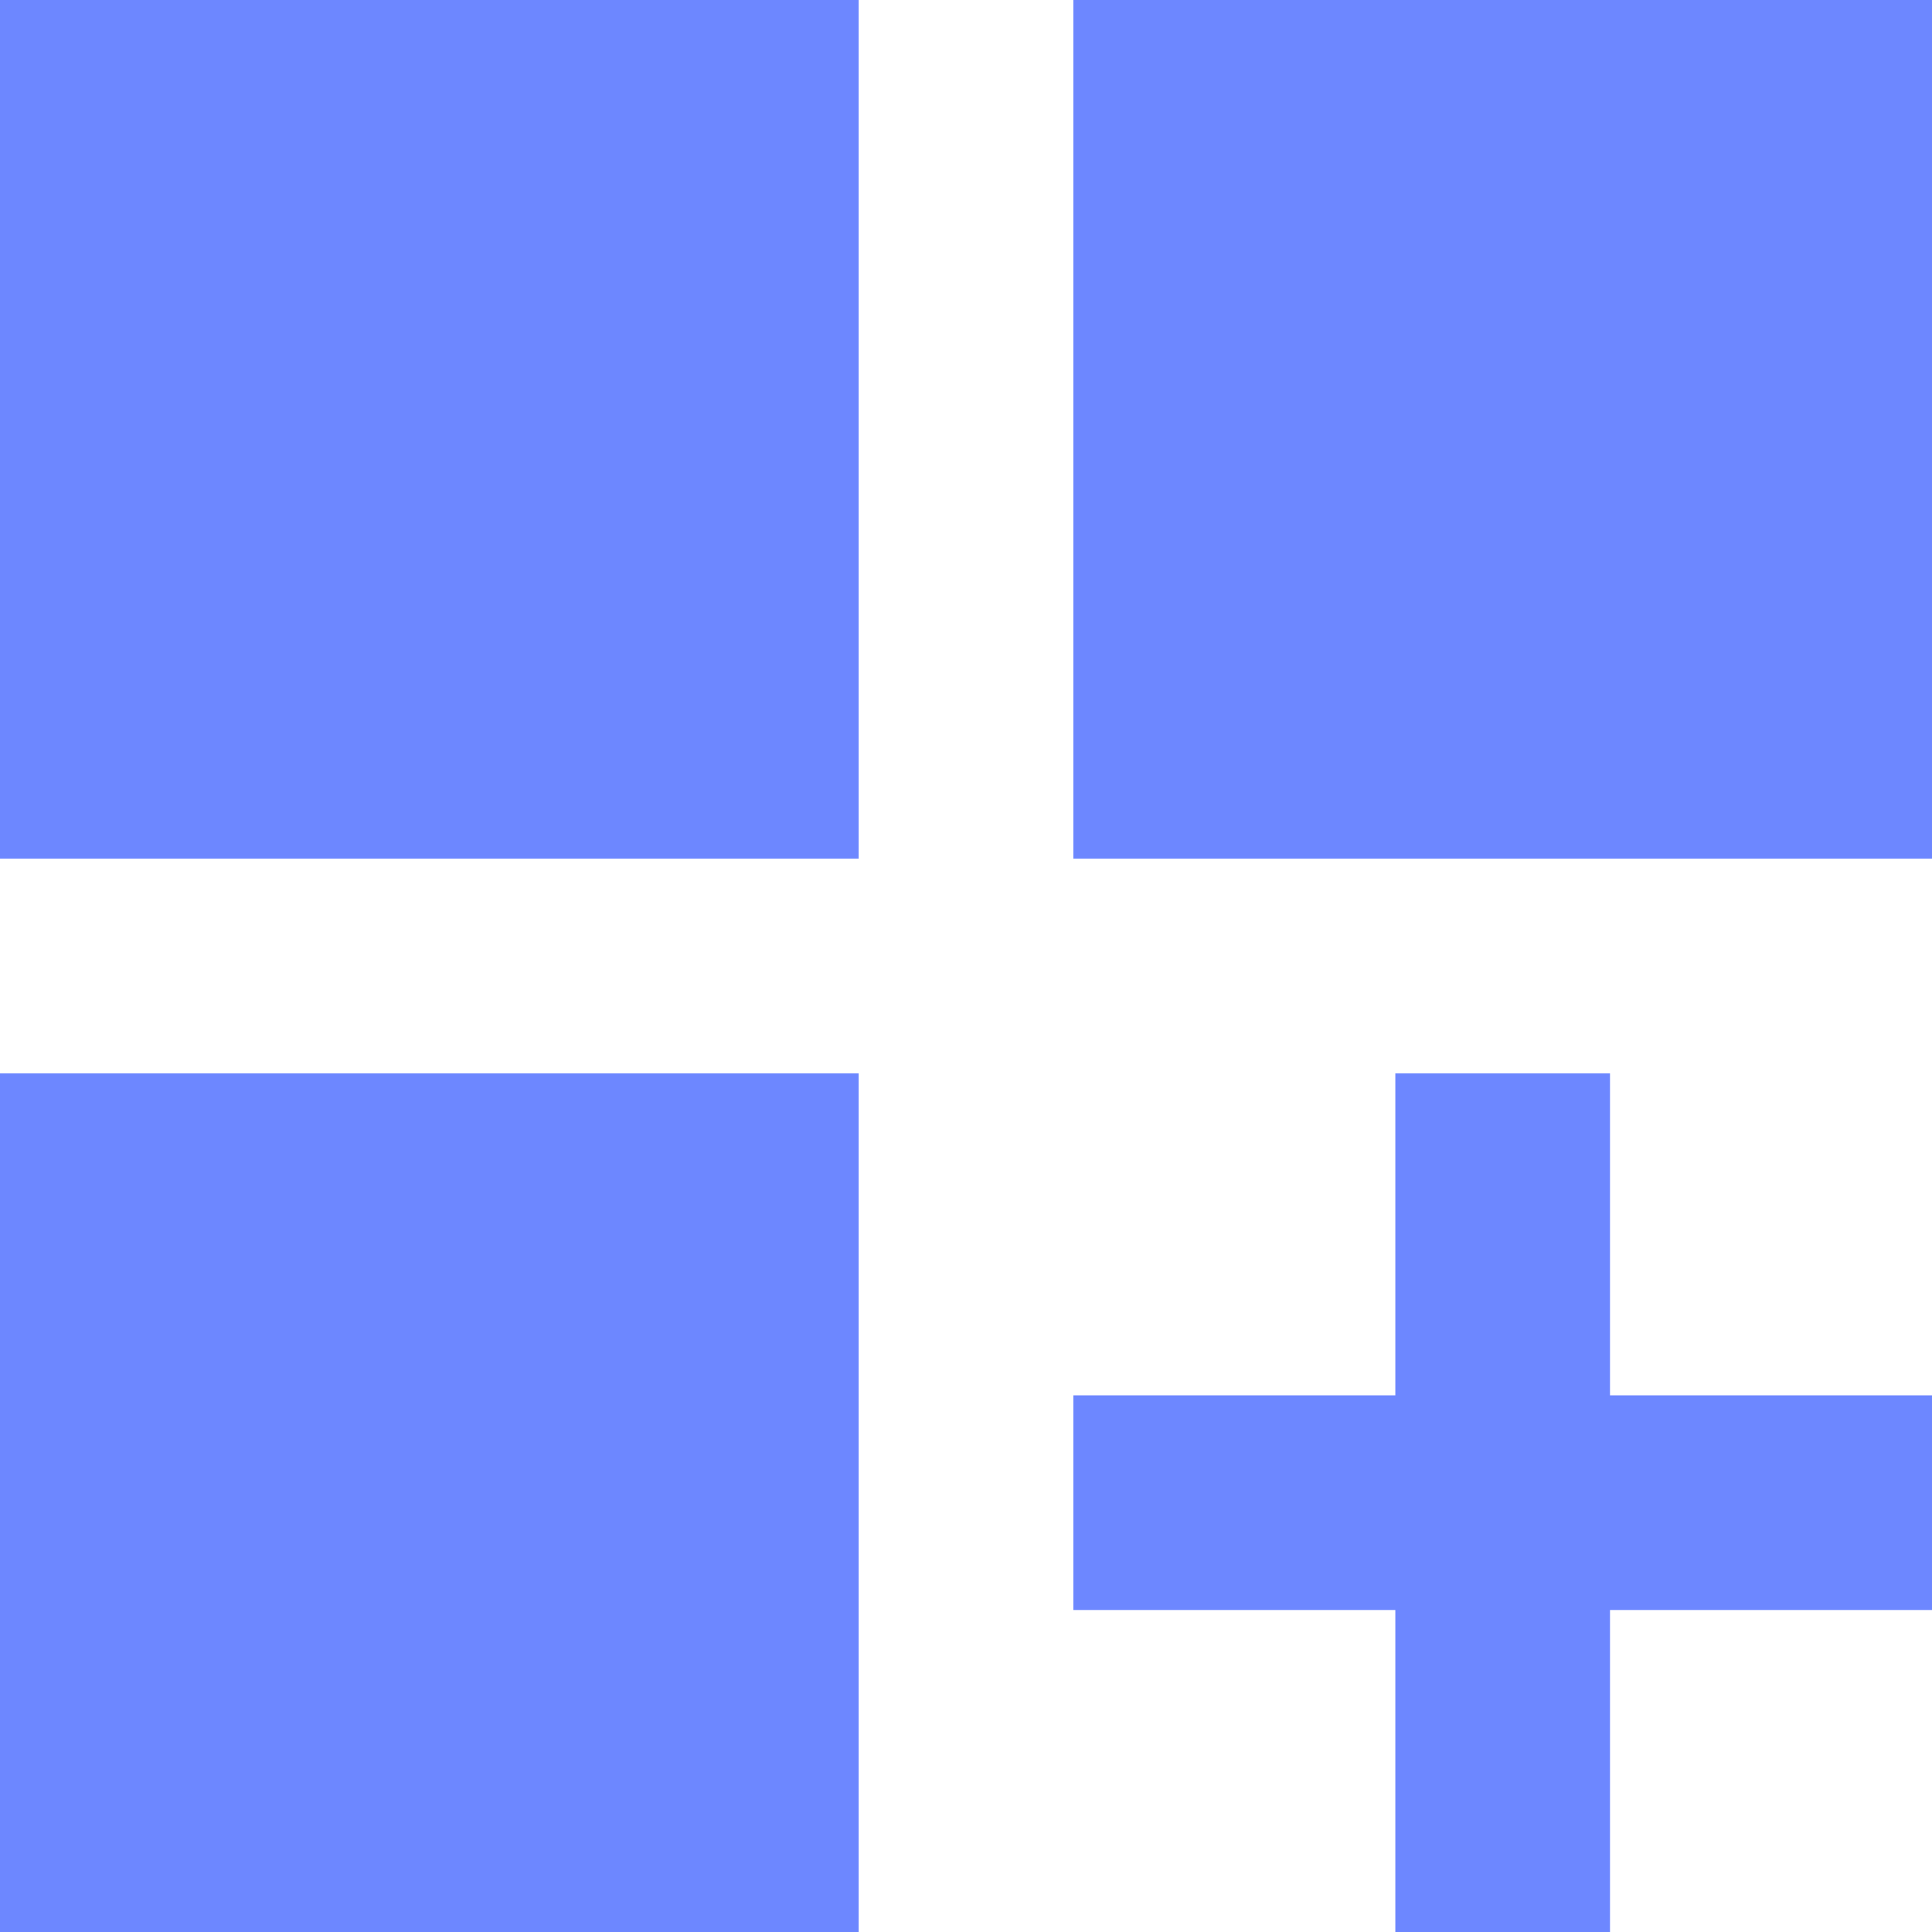
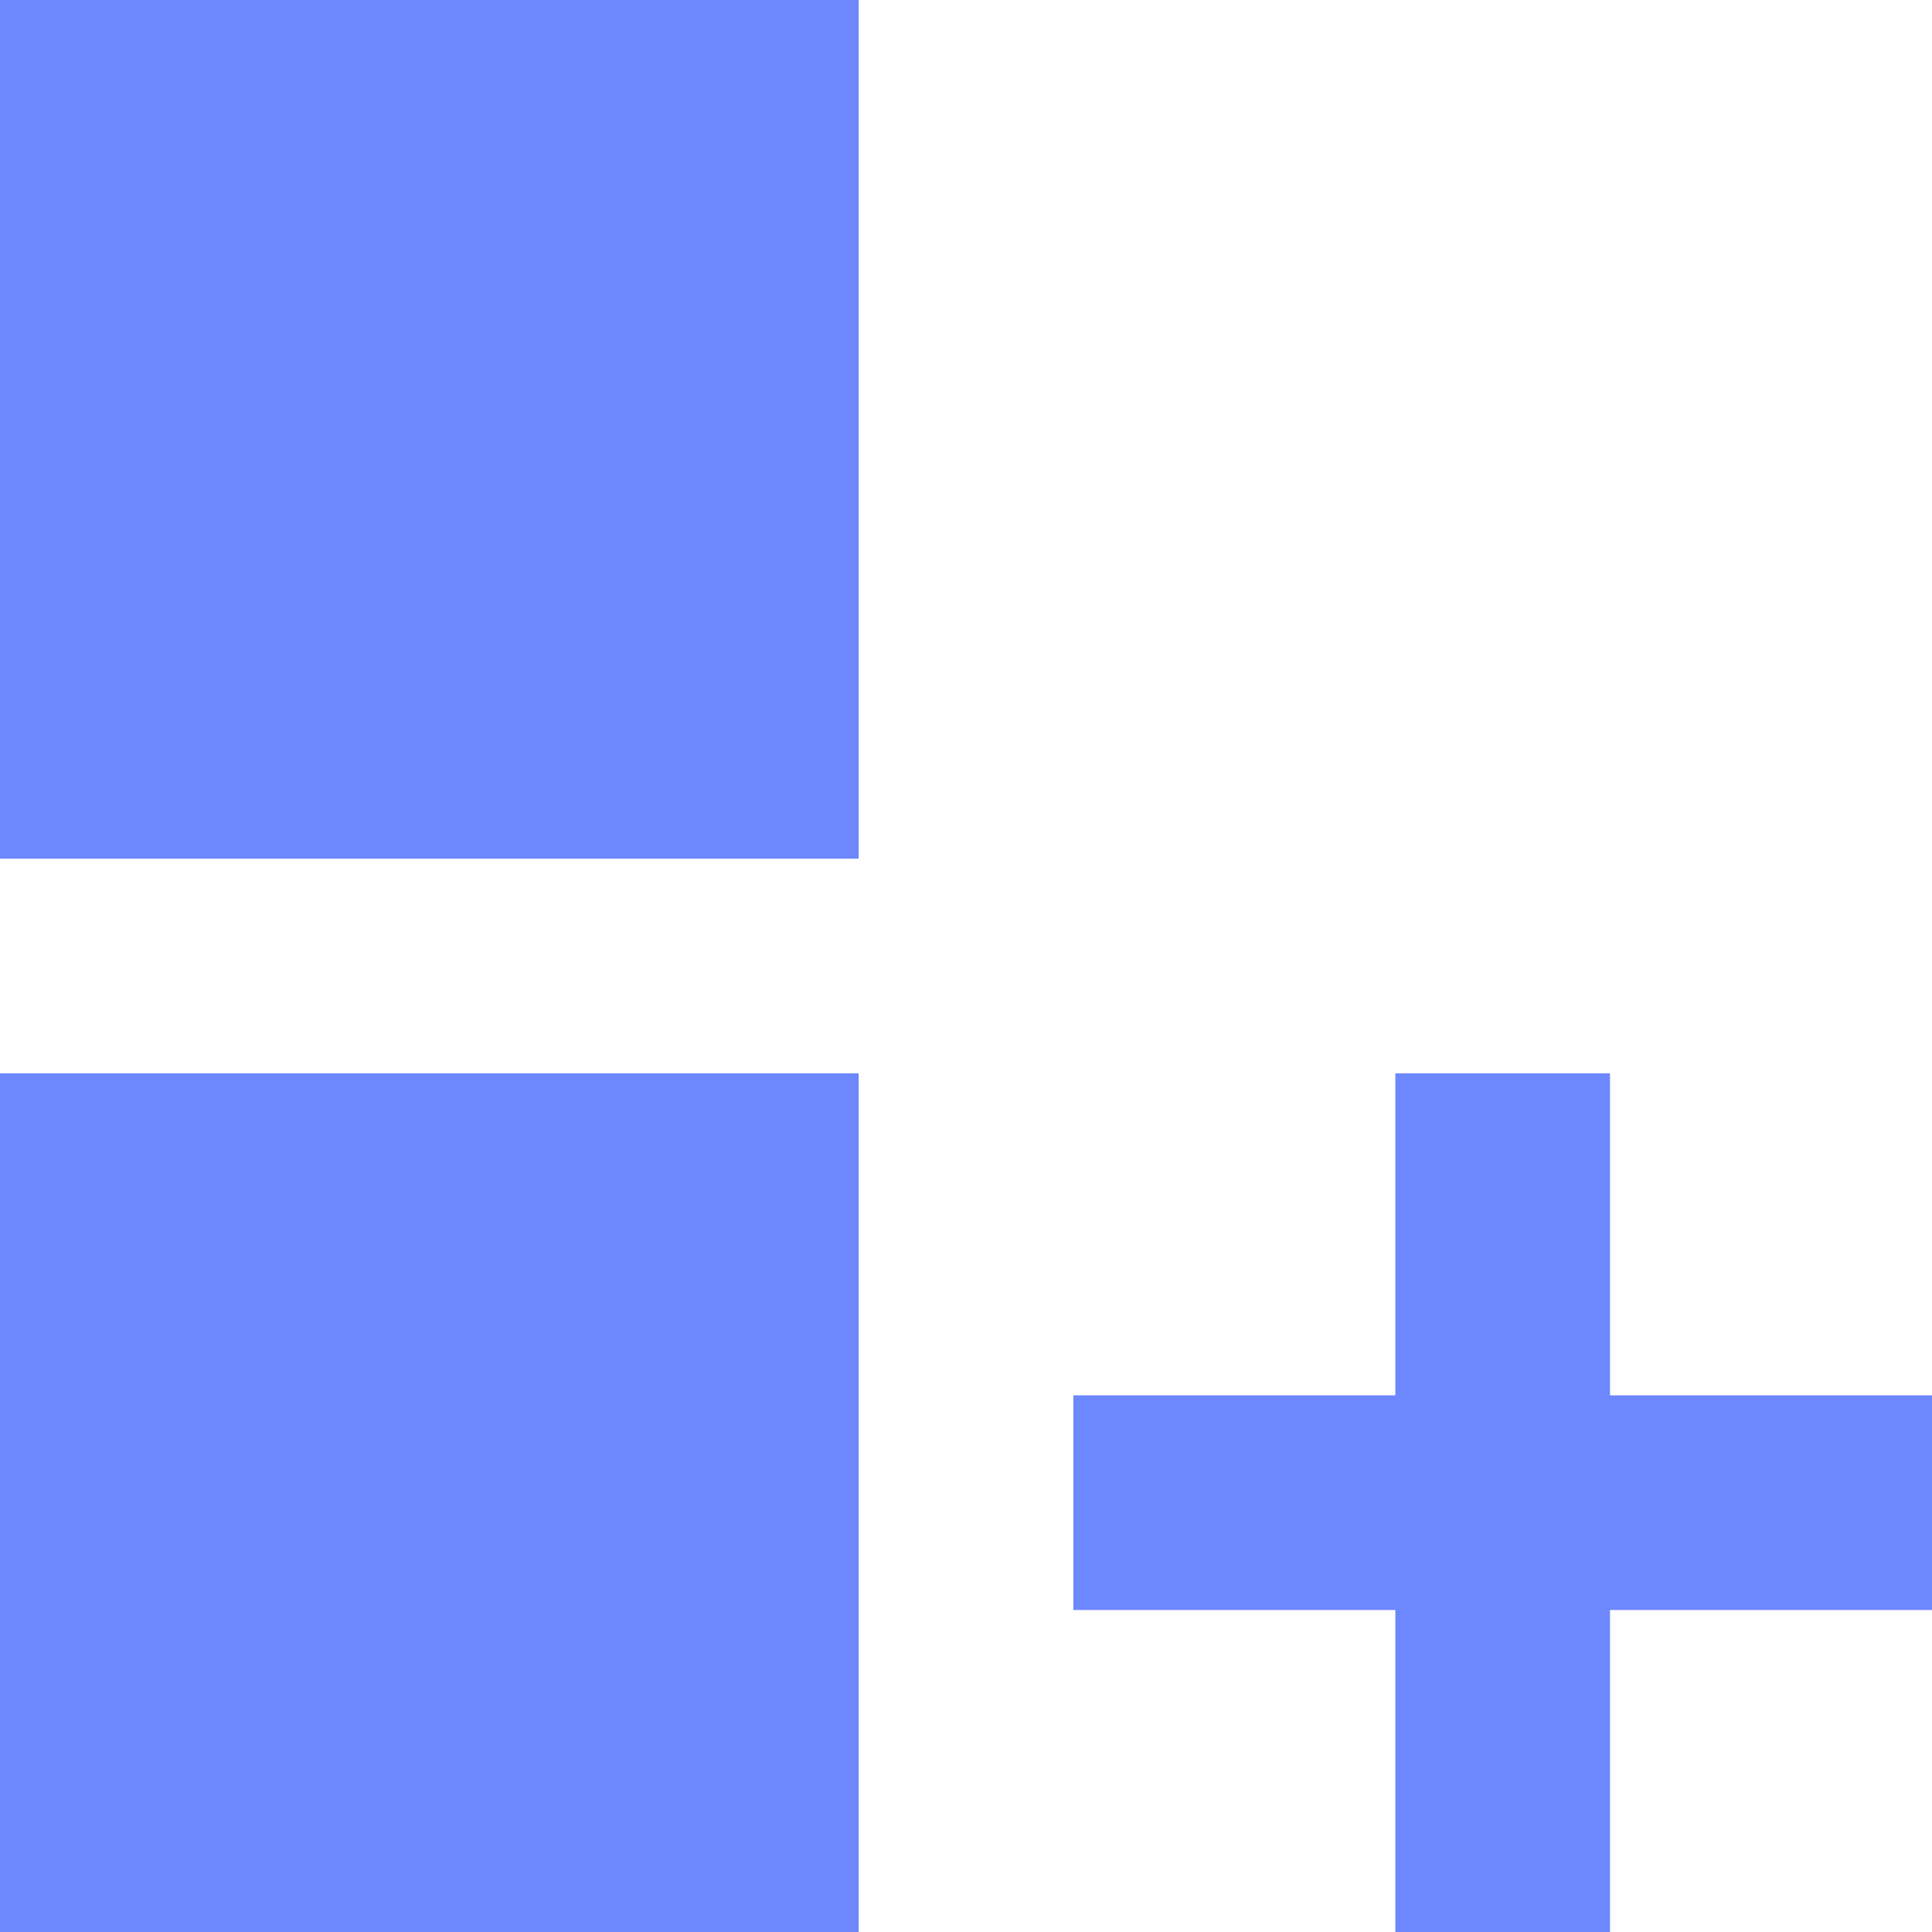
<svg xmlns="http://www.w3.org/2000/svg" width="18" height="18" viewBox="0 0 18 18" fill="none">
-   <path d="M0 0H8V8H0V0ZM10 0H18V8H10V0ZM0 10H8V18H0V10ZM15 10H13V13H10V15H13V18H15V15H18V13H15V10Z" fill="#6D87FF" />
+   <path d="M0 0H8V8H0V0ZM10 0V8H10V0ZM0 10H8V18H0V10ZM15 10H13V13H10V15H13V18H15V15H18V13H15V10Z" fill="#6D87FF" />
</svg>